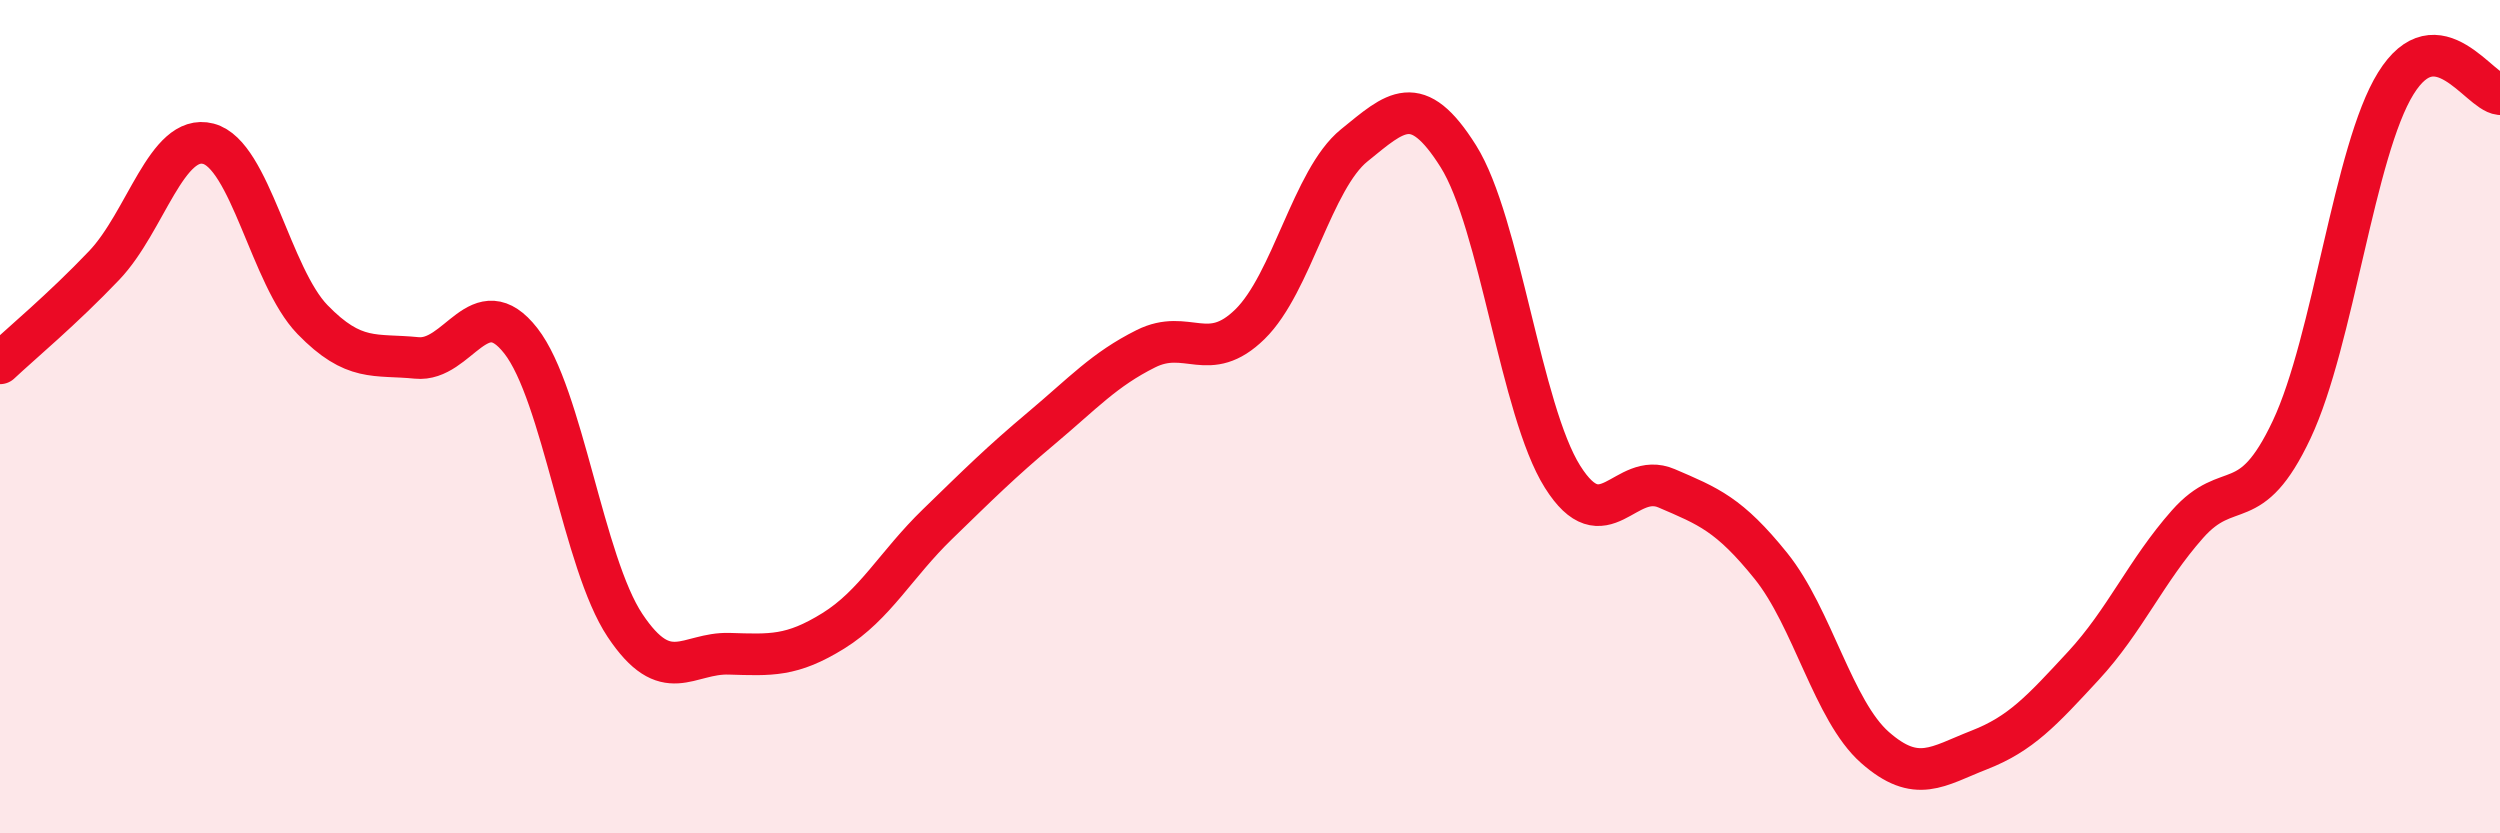
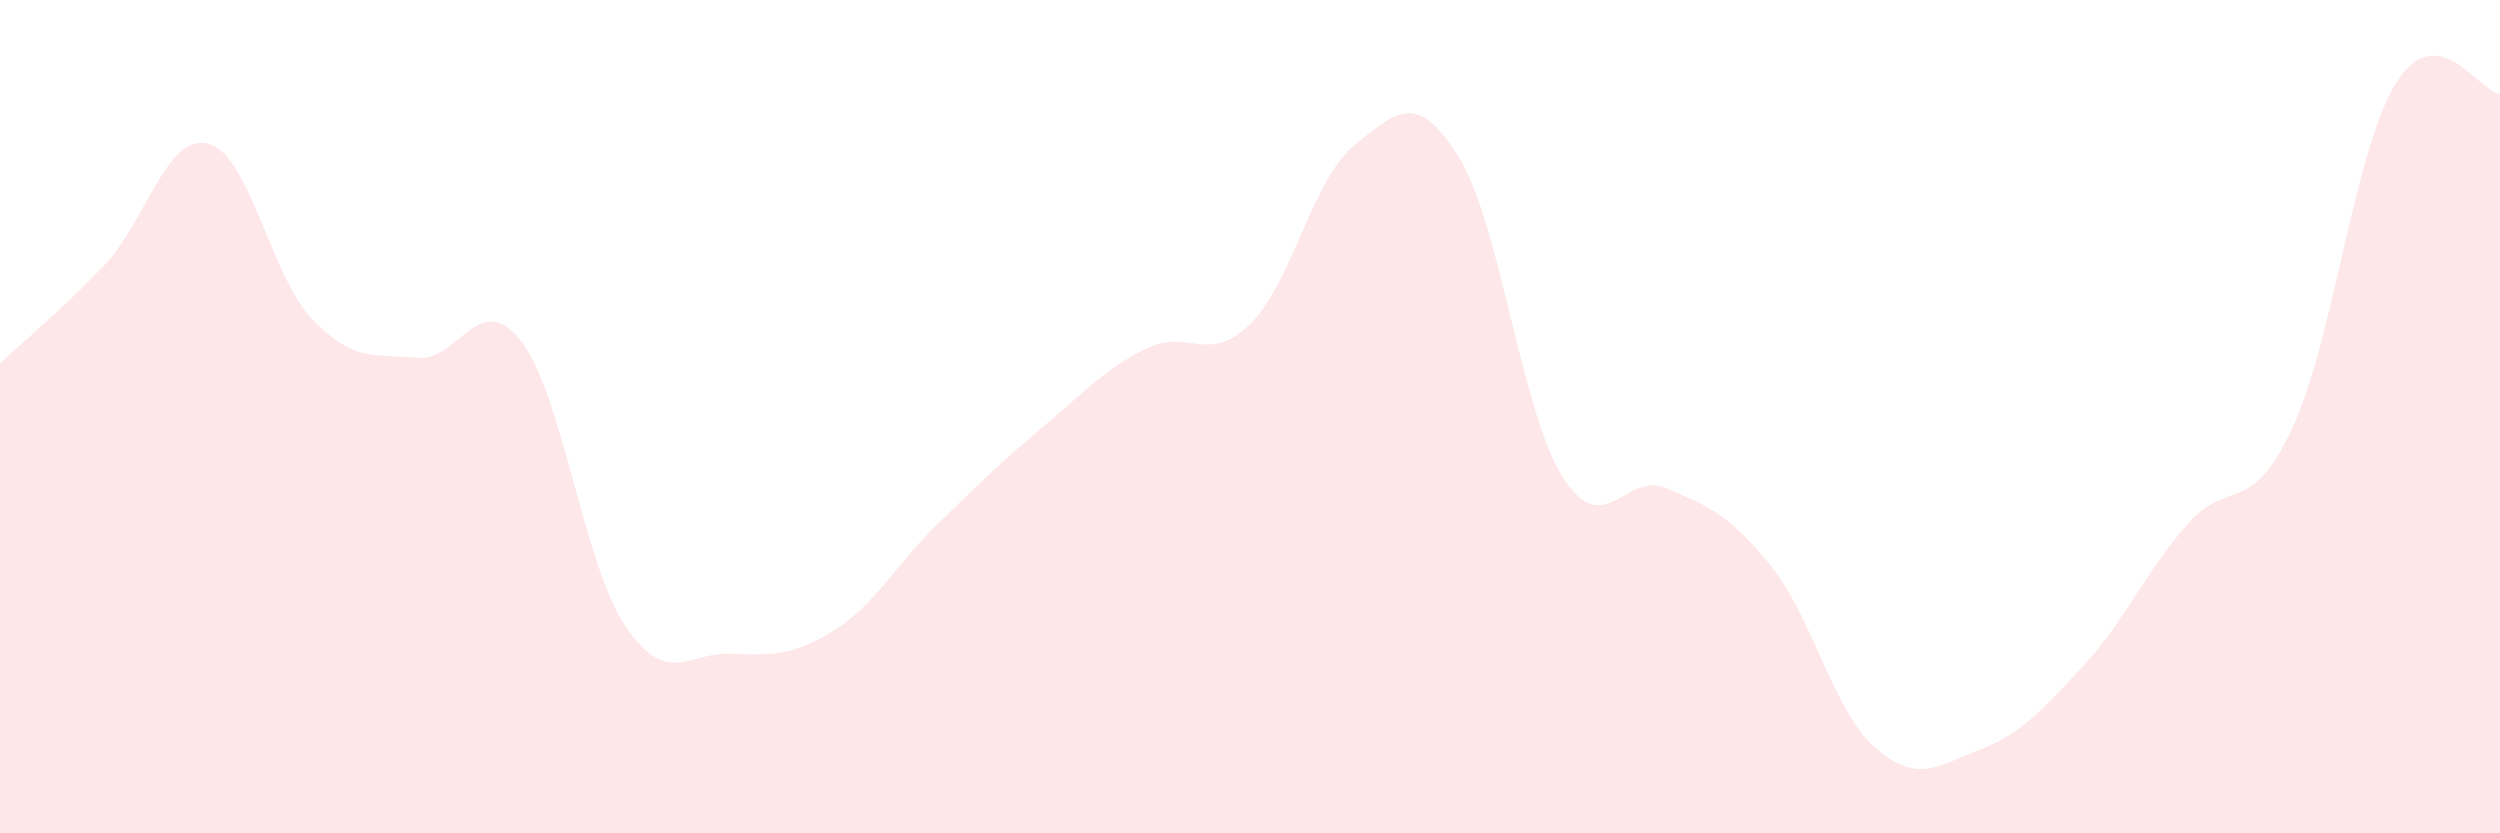
<svg xmlns="http://www.w3.org/2000/svg" width="60" height="20" viewBox="0 0 60 20">
  <path d="M 0,8.72 C 0.5,8.25 1.5,7.42 2.5,6.37 C 3.5,5.32 4,3.19 5,3.45 C 6,3.71 6.5,6.64 7.5,7.67 C 8.5,8.7 9,8.49 10,8.59 C 11,8.69 11.5,6.9 12.5,8.18 C 13.5,9.46 14,13.51 15,15.01 C 16,16.51 16.5,15.66 17.5,15.69 C 18.5,15.72 19,15.76 20,15.14 C 21,14.52 21.5,13.55 22.5,12.58 C 23.5,11.61 24,11.11 25,10.27 C 26,9.43 26.5,8.87 27.5,8.37 C 28.5,7.87 29,8.76 30,7.78 C 31,6.8 31.5,4.3 32.5,3.49 C 33.5,2.68 34,2.16 35,3.75 C 36,5.34 36.5,9.85 37.5,11.44 C 38.5,13.03 39,11.29 40,11.72 C 41,12.15 41.5,12.34 42.5,13.58 C 43.5,14.82 44,17.06 45,17.94 C 46,18.82 46.5,18.39 47.5,18 C 48.5,17.61 49,17.06 50,15.98 C 51,14.9 51.5,13.71 52.5,12.58 C 53.5,11.45 54,12.43 55,10.31 C 56,8.19 56.5,3.61 57.5,2 C 58.5,0.39 59.5,2.21 60,2.26L60 20L0 20Z" fill="#EB0A25" opacity="0.1" stroke-linecap="round" stroke-linejoin="round" />
-   <path d="M 0,8.72 C 0.5,8.25 1.5,7.42 2.5,6.37 C 3.5,5.32 4,3.19 5,3.45 C 6,3.71 6.5,6.64 7.5,7.67 C 8.5,8.7 9,8.49 10,8.59 C 11,8.69 11.5,6.9 12.5,8.18 C 13.5,9.46 14,13.51 15,15.01 C 16,16.51 16.5,15.66 17.5,15.69 C 18.5,15.72 19,15.76 20,15.14 C 21,14.52 21.5,13.55 22.5,12.58 C 23.5,11.61 24,11.11 25,10.27 C 26,9.43 26.5,8.87 27.5,8.37 C 28.5,7.87 29,8.76 30,7.78 C 31,6.8 31.5,4.3 32.5,3.49 C 33.5,2.68 34,2.16 35,3.75 C 36,5.34 36.5,9.85 37.5,11.44 C 38.5,13.03 39,11.29 40,11.72 C 41,12.15 41.5,12.34 42.5,13.58 C 43.5,14.82 44,17.06 45,17.94 C 46,18.82 46.5,18.39 47.5,18 C 48.5,17.61 49,17.06 50,15.98 C 51,14.9 51.5,13.71 52.5,12.58 C 53.5,11.45 54,12.43 55,10.31 C 56,8.19 56.5,3.61 57.5,2 C 58.5,0.39 59.5,2.21 60,2.26" stroke="#EB0A25" stroke-width="1" fill="none" stroke-linecap="round" stroke-linejoin="round" />
</svg>